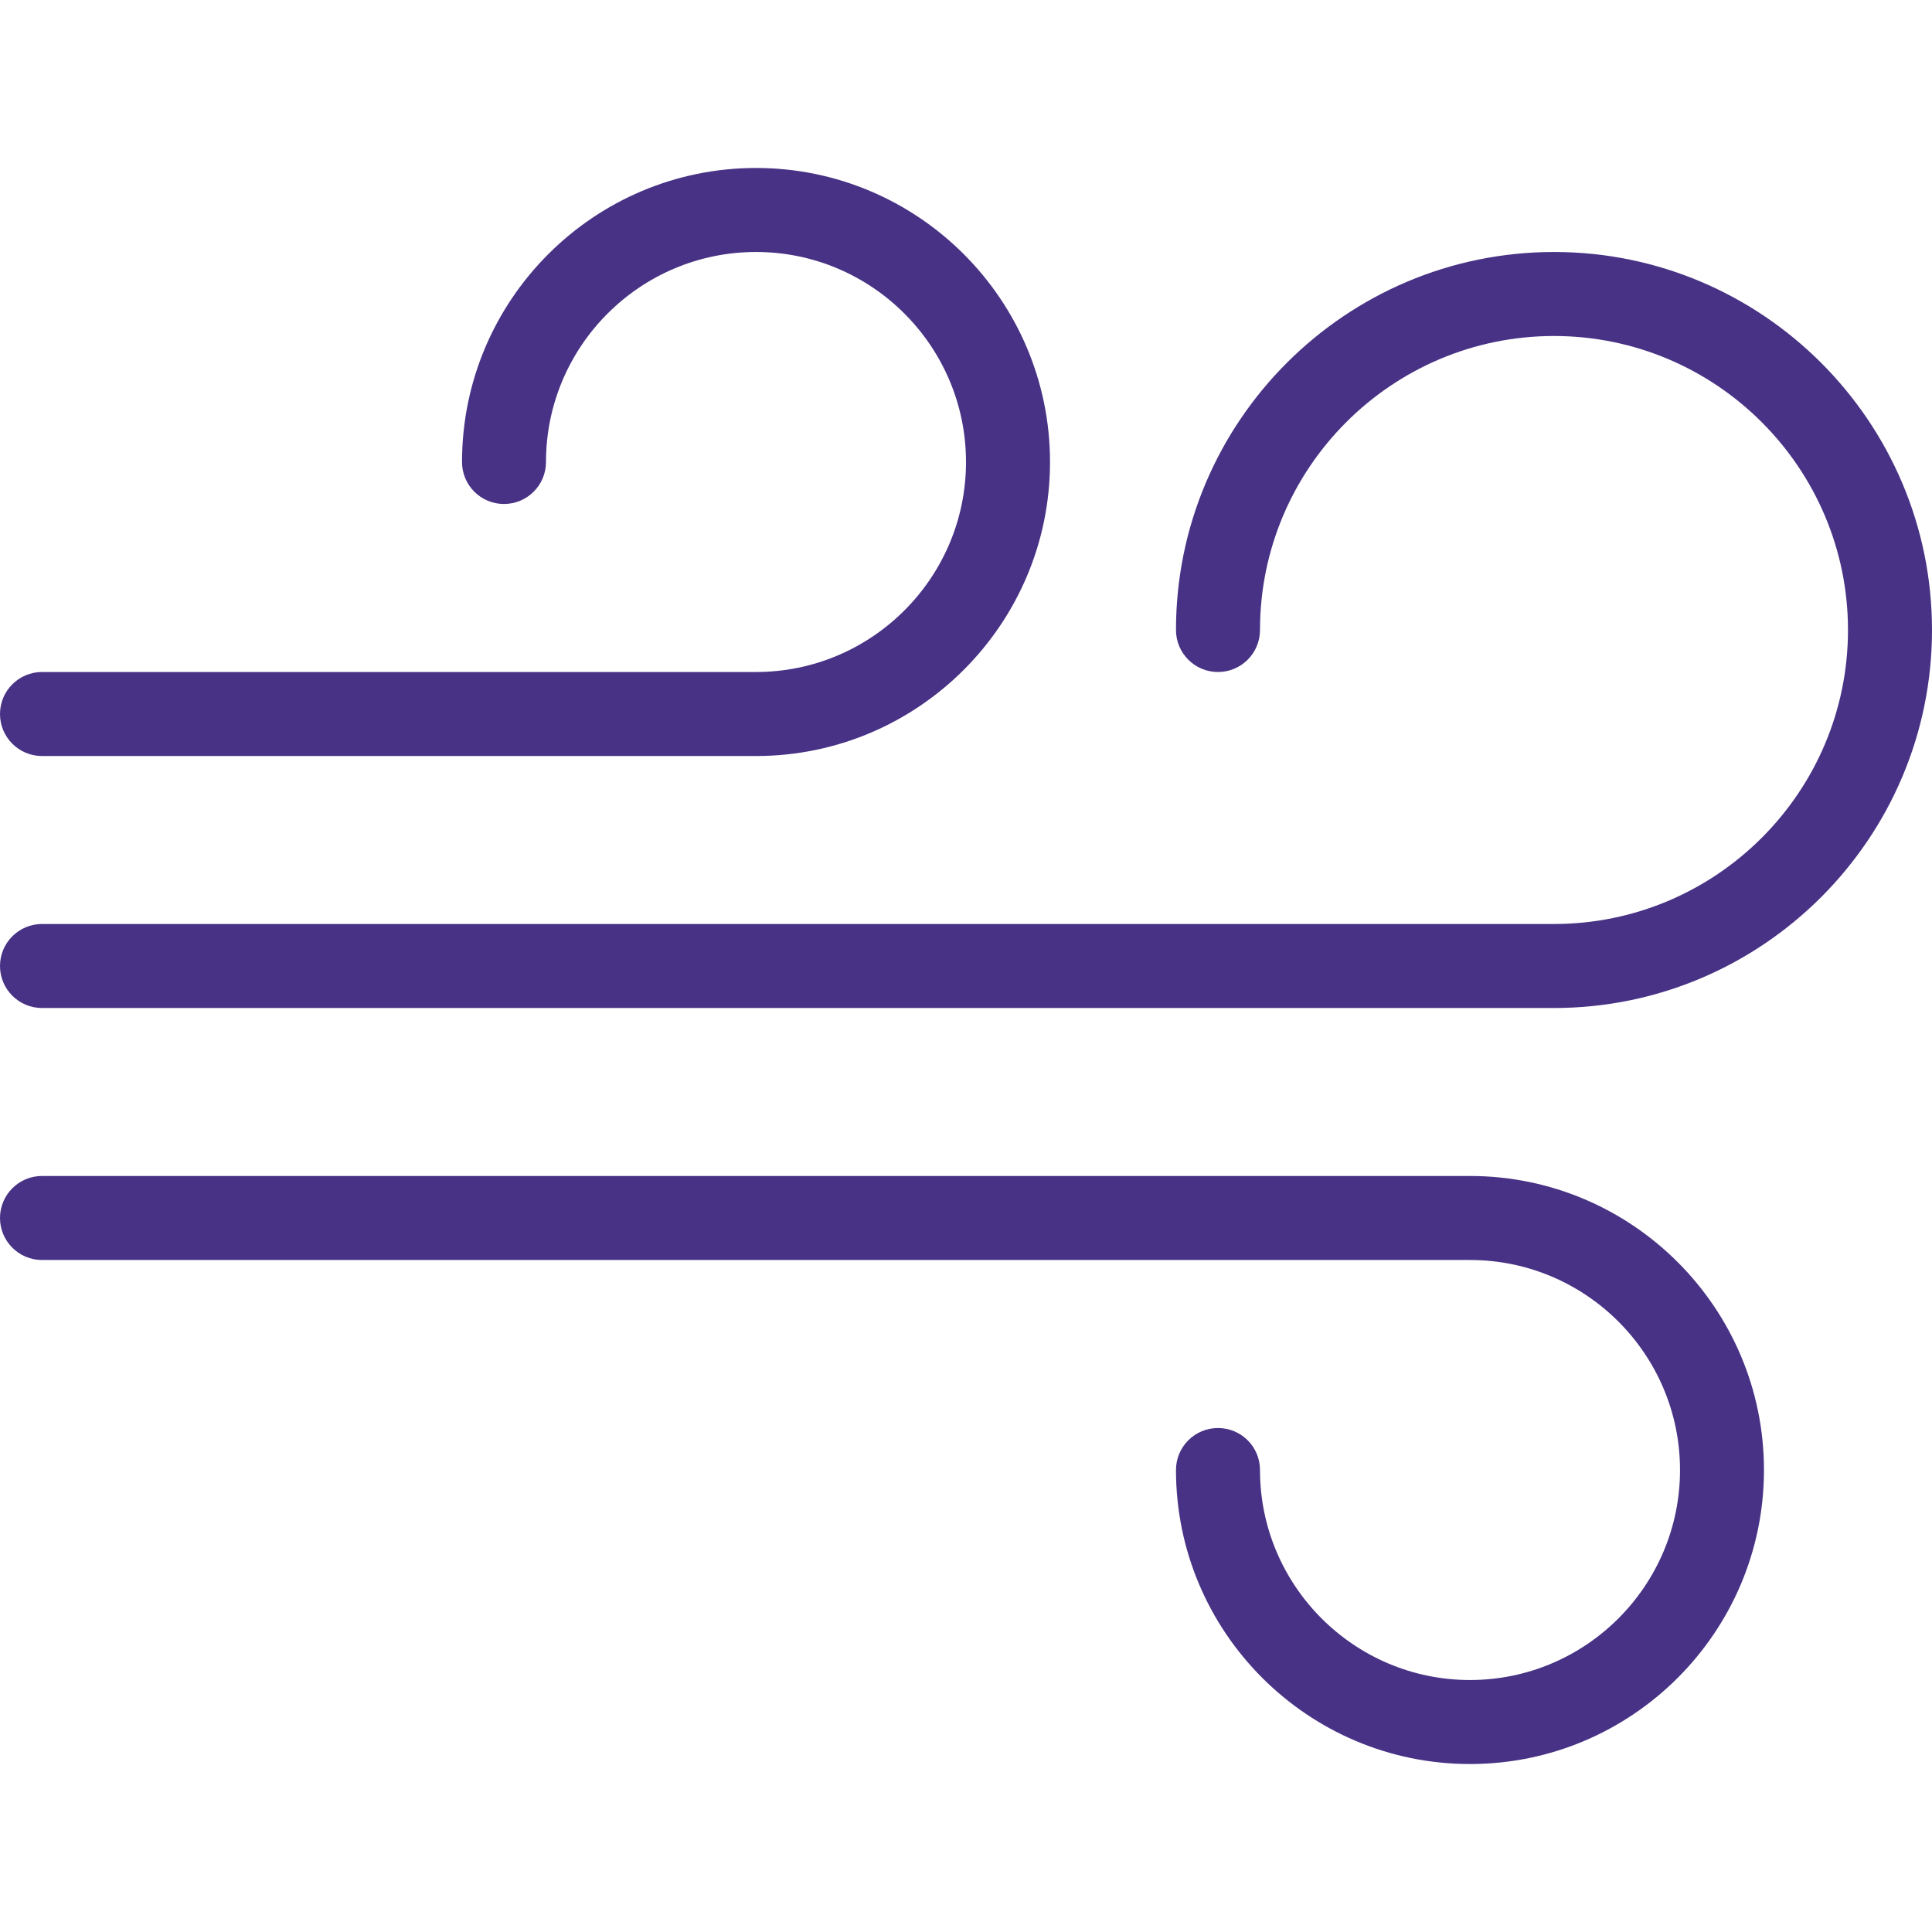
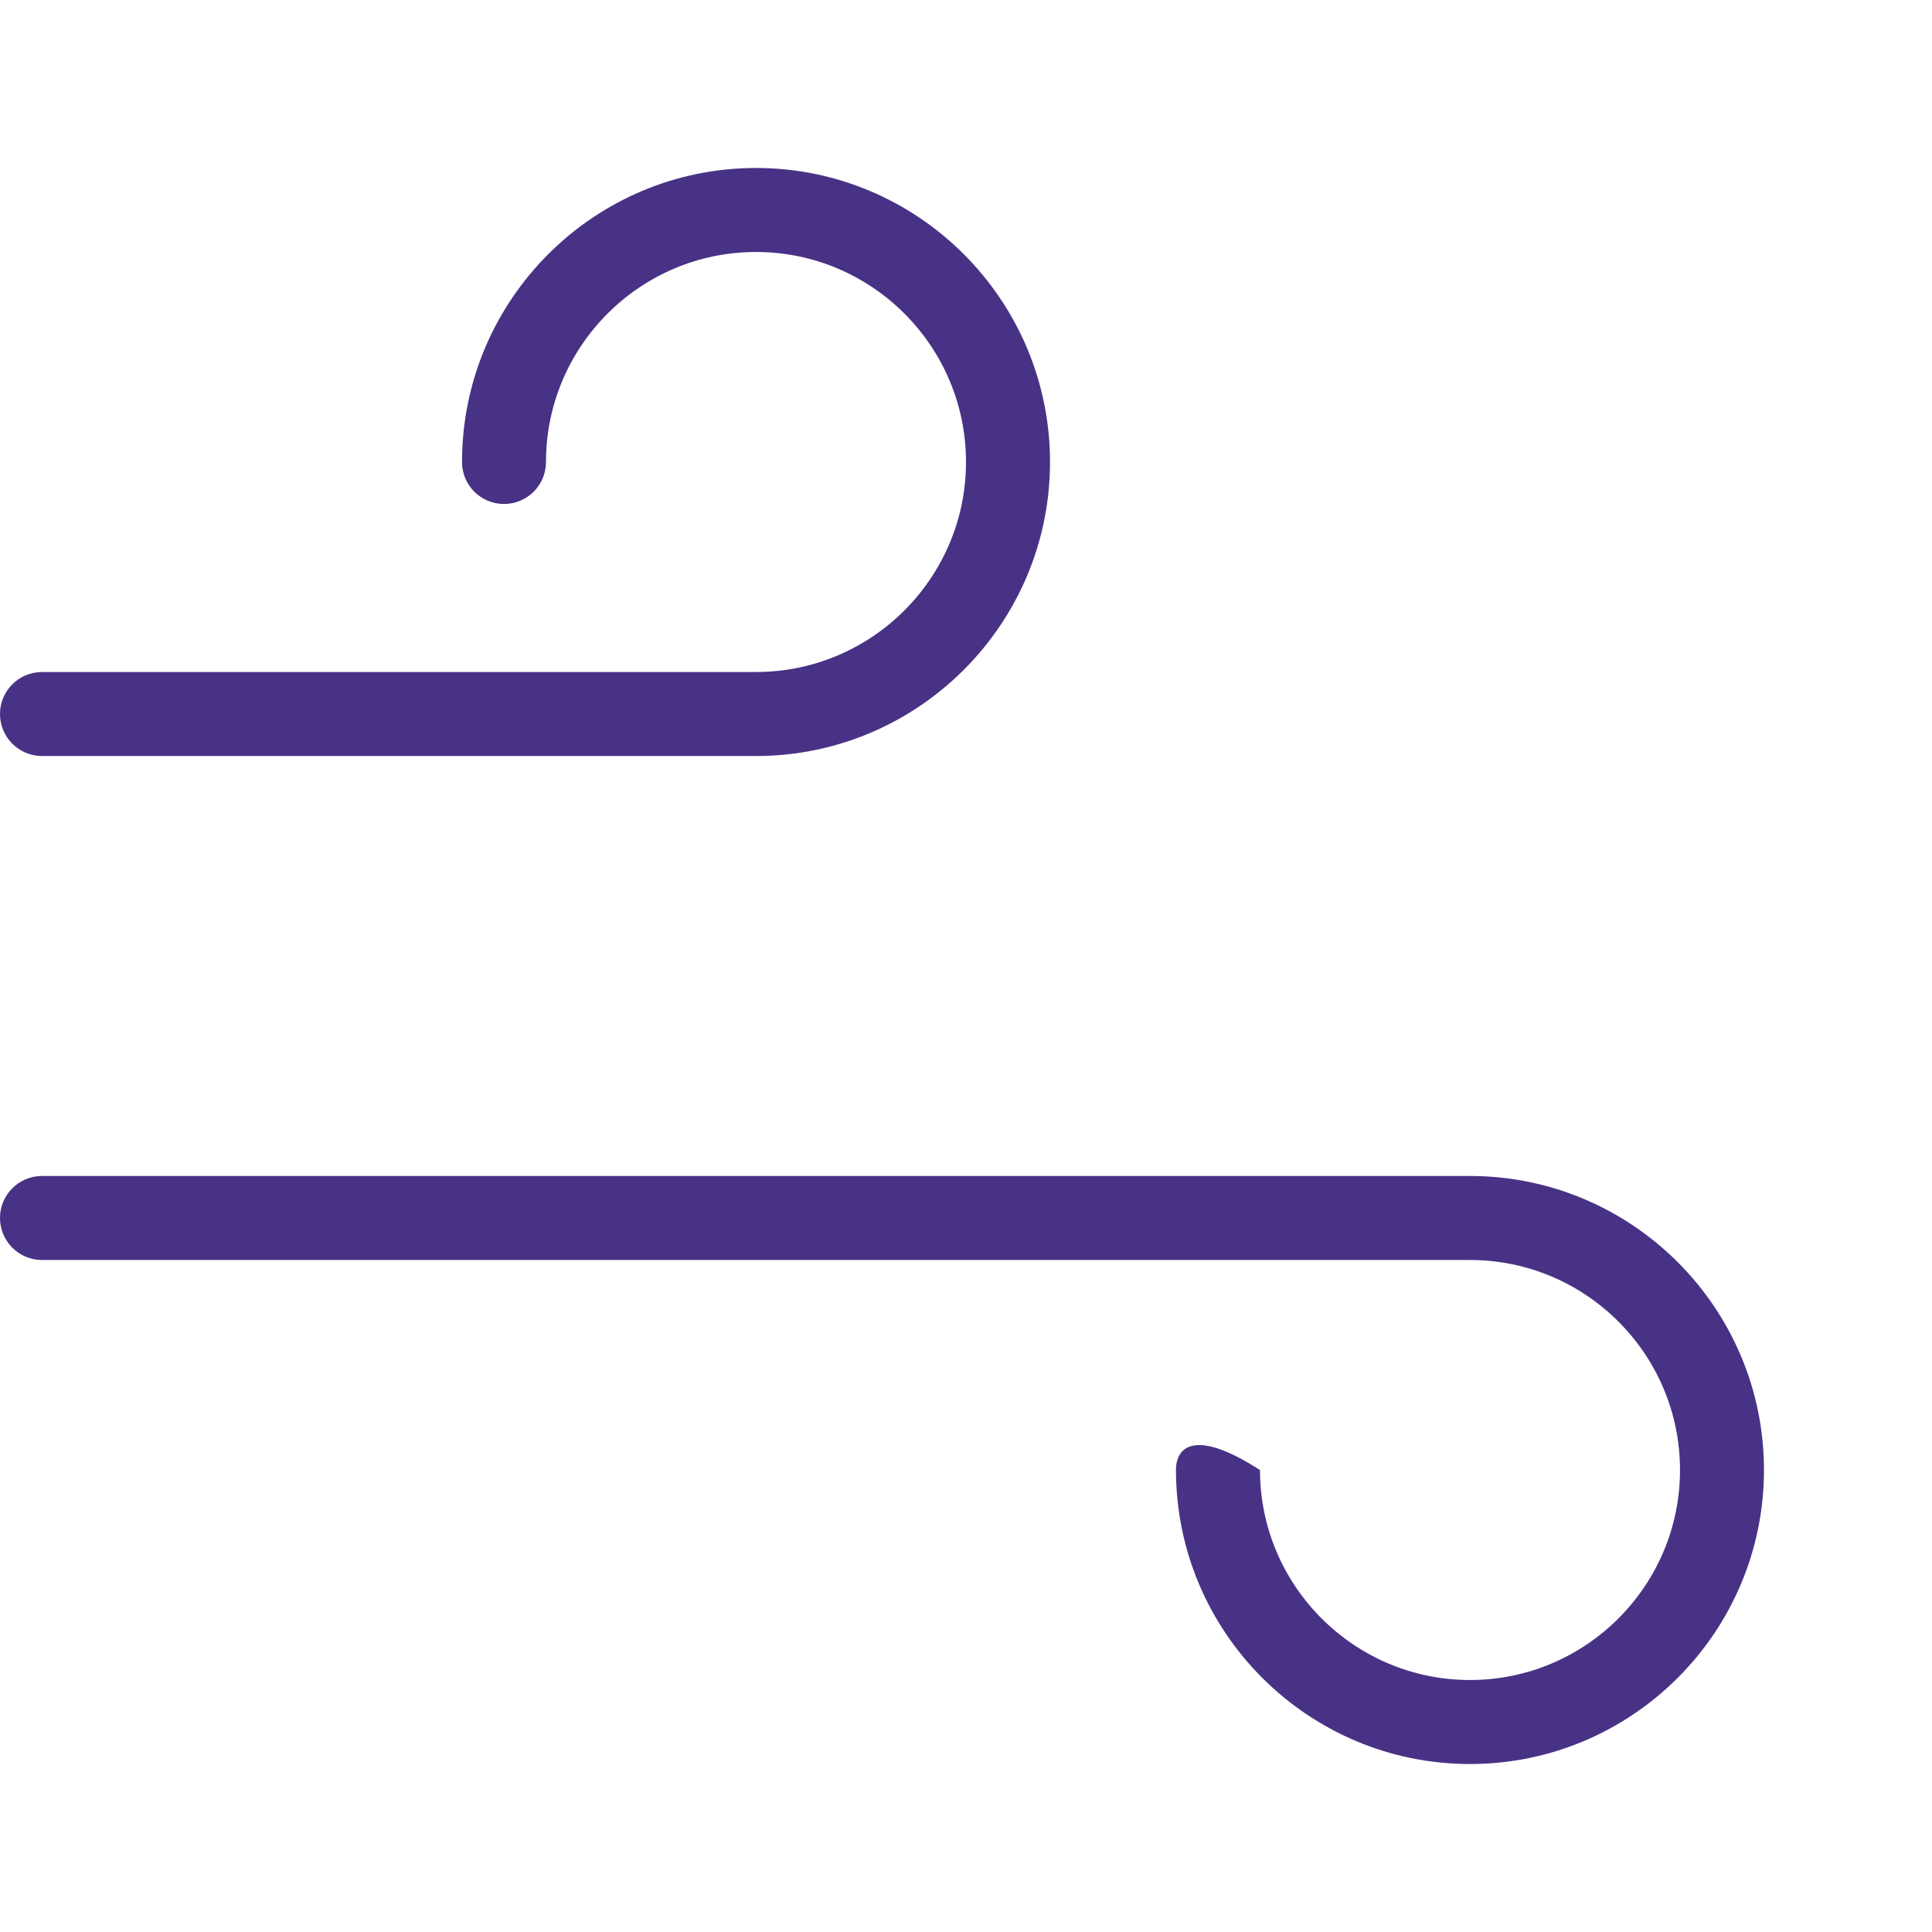
<svg xmlns="http://www.w3.org/2000/svg" width="35" height="35" viewBox="0 0 35 35" fill="none">
-   <path d="M28.152 4.565C24.376 4.565 21.304 7.638 21.304 11.413C21.304 11.833 21.645 12.174 22.065 12.174C22.486 12.174 22.826 11.833 22.826 11.413C22.826 8.476 25.216 6.087 28.152 6.087C31.088 6.087 33.478 8.476 33.478 11.413C33.478 14.35 31.088 16.739 28.152 16.739H0.761C0.341 16.739 0 17.08 0 17.5C0 17.92 0.341 18.261 0.761 18.261H28.152C31.928 18.261 35 15.188 35 11.413C35 7.638 31.928 4.565 28.152 4.565Z" fill="#483285" />
  <path d="M13.696 3.043C10.759 3.043 8.37 5.433 8.37 8.37C8.37 8.79 8.71 9.13 9.13 9.13C9.55 9.13 9.891 8.79 9.891 8.37C9.891 6.272 11.598 4.565 13.696 4.565C15.793 4.565 17.5 6.272 17.5 8.37C17.5 10.467 15.793 12.174 13.696 12.174H0.761C0.341 12.174 0 12.515 0 12.935C0 13.355 0.341 13.696 0.761 13.696H13.696C16.633 13.696 19.022 11.306 19.022 8.37C19.022 5.433 16.633 3.043 13.696 3.043Z" fill="#483285" />
-   <path d="M26.63 21.304H0.761C0.341 21.304 0 21.645 0 22.065C0 22.485 0.341 22.826 0.761 22.826H26.63C28.728 22.826 30.435 24.533 30.435 26.631C30.435 28.728 28.728 30.435 26.63 30.435C24.533 30.435 22.826 28.728 22.826 26.631C22.826 26.21 22.486 25.87 22.065 25.87C21.645 25.87 21.304 26.21 21.304 26.631C21.304 29.567 23.694 31.957 26.63 31.957C29.567 31.957 31.956 29.567 31.956 26.631C31.956 23.694 29.567 21.304 26.63 21.304Z" fill="#483285" />
+   <path d="M26.63 21.304H0.761C0.341 21.304 0 21.645 0 22.065C0 22.485 0.341 22.826 0.761 22.826H26.63C28.728 22.826 30.435 24.533 30.435 26.631C30.435 28.728 28.728 30.435 26.63 30.435C24.533 30.435 22.826 28.728 22.826 26.631C21.645 25.87 21.304 26.21 21.304 26.631C21.304 29.567 23.694 31.957 26.63 31.957C29.567 31.957 31.956 29.567 31.956 26.631C31.956 23.694 29.567 21.304 26.63 21.304Z" fill="#483285" />
</svg>